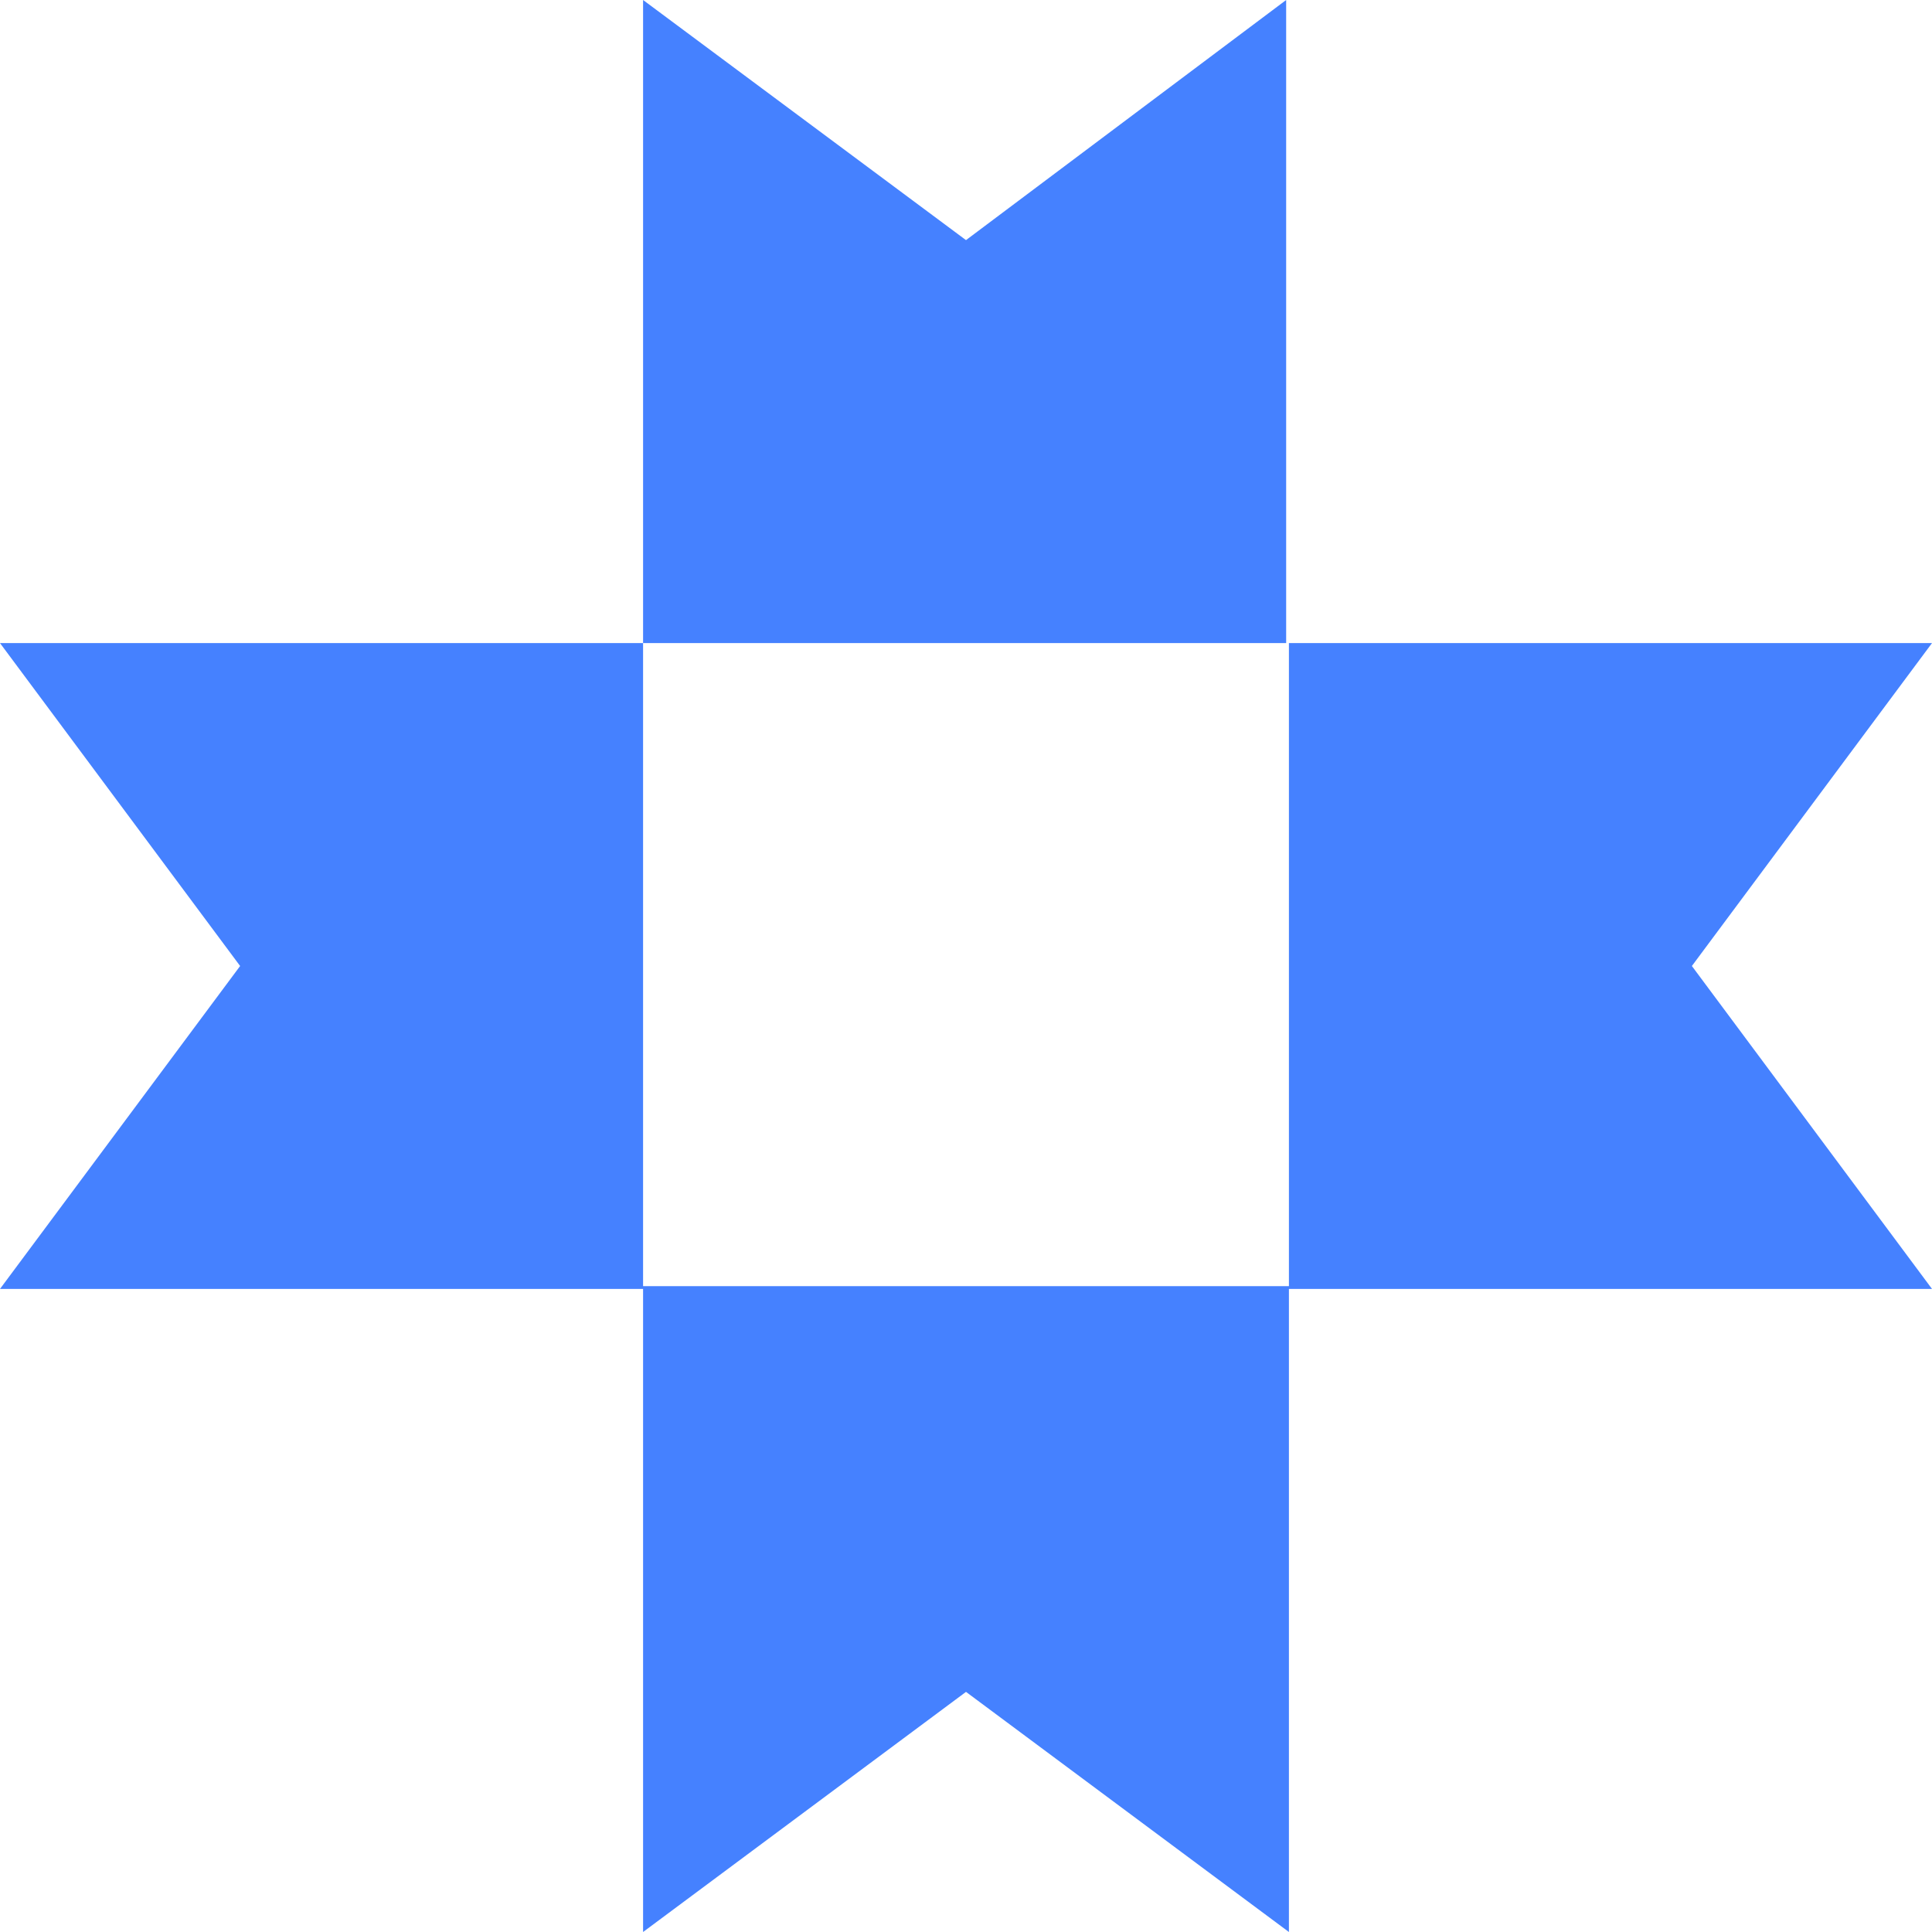
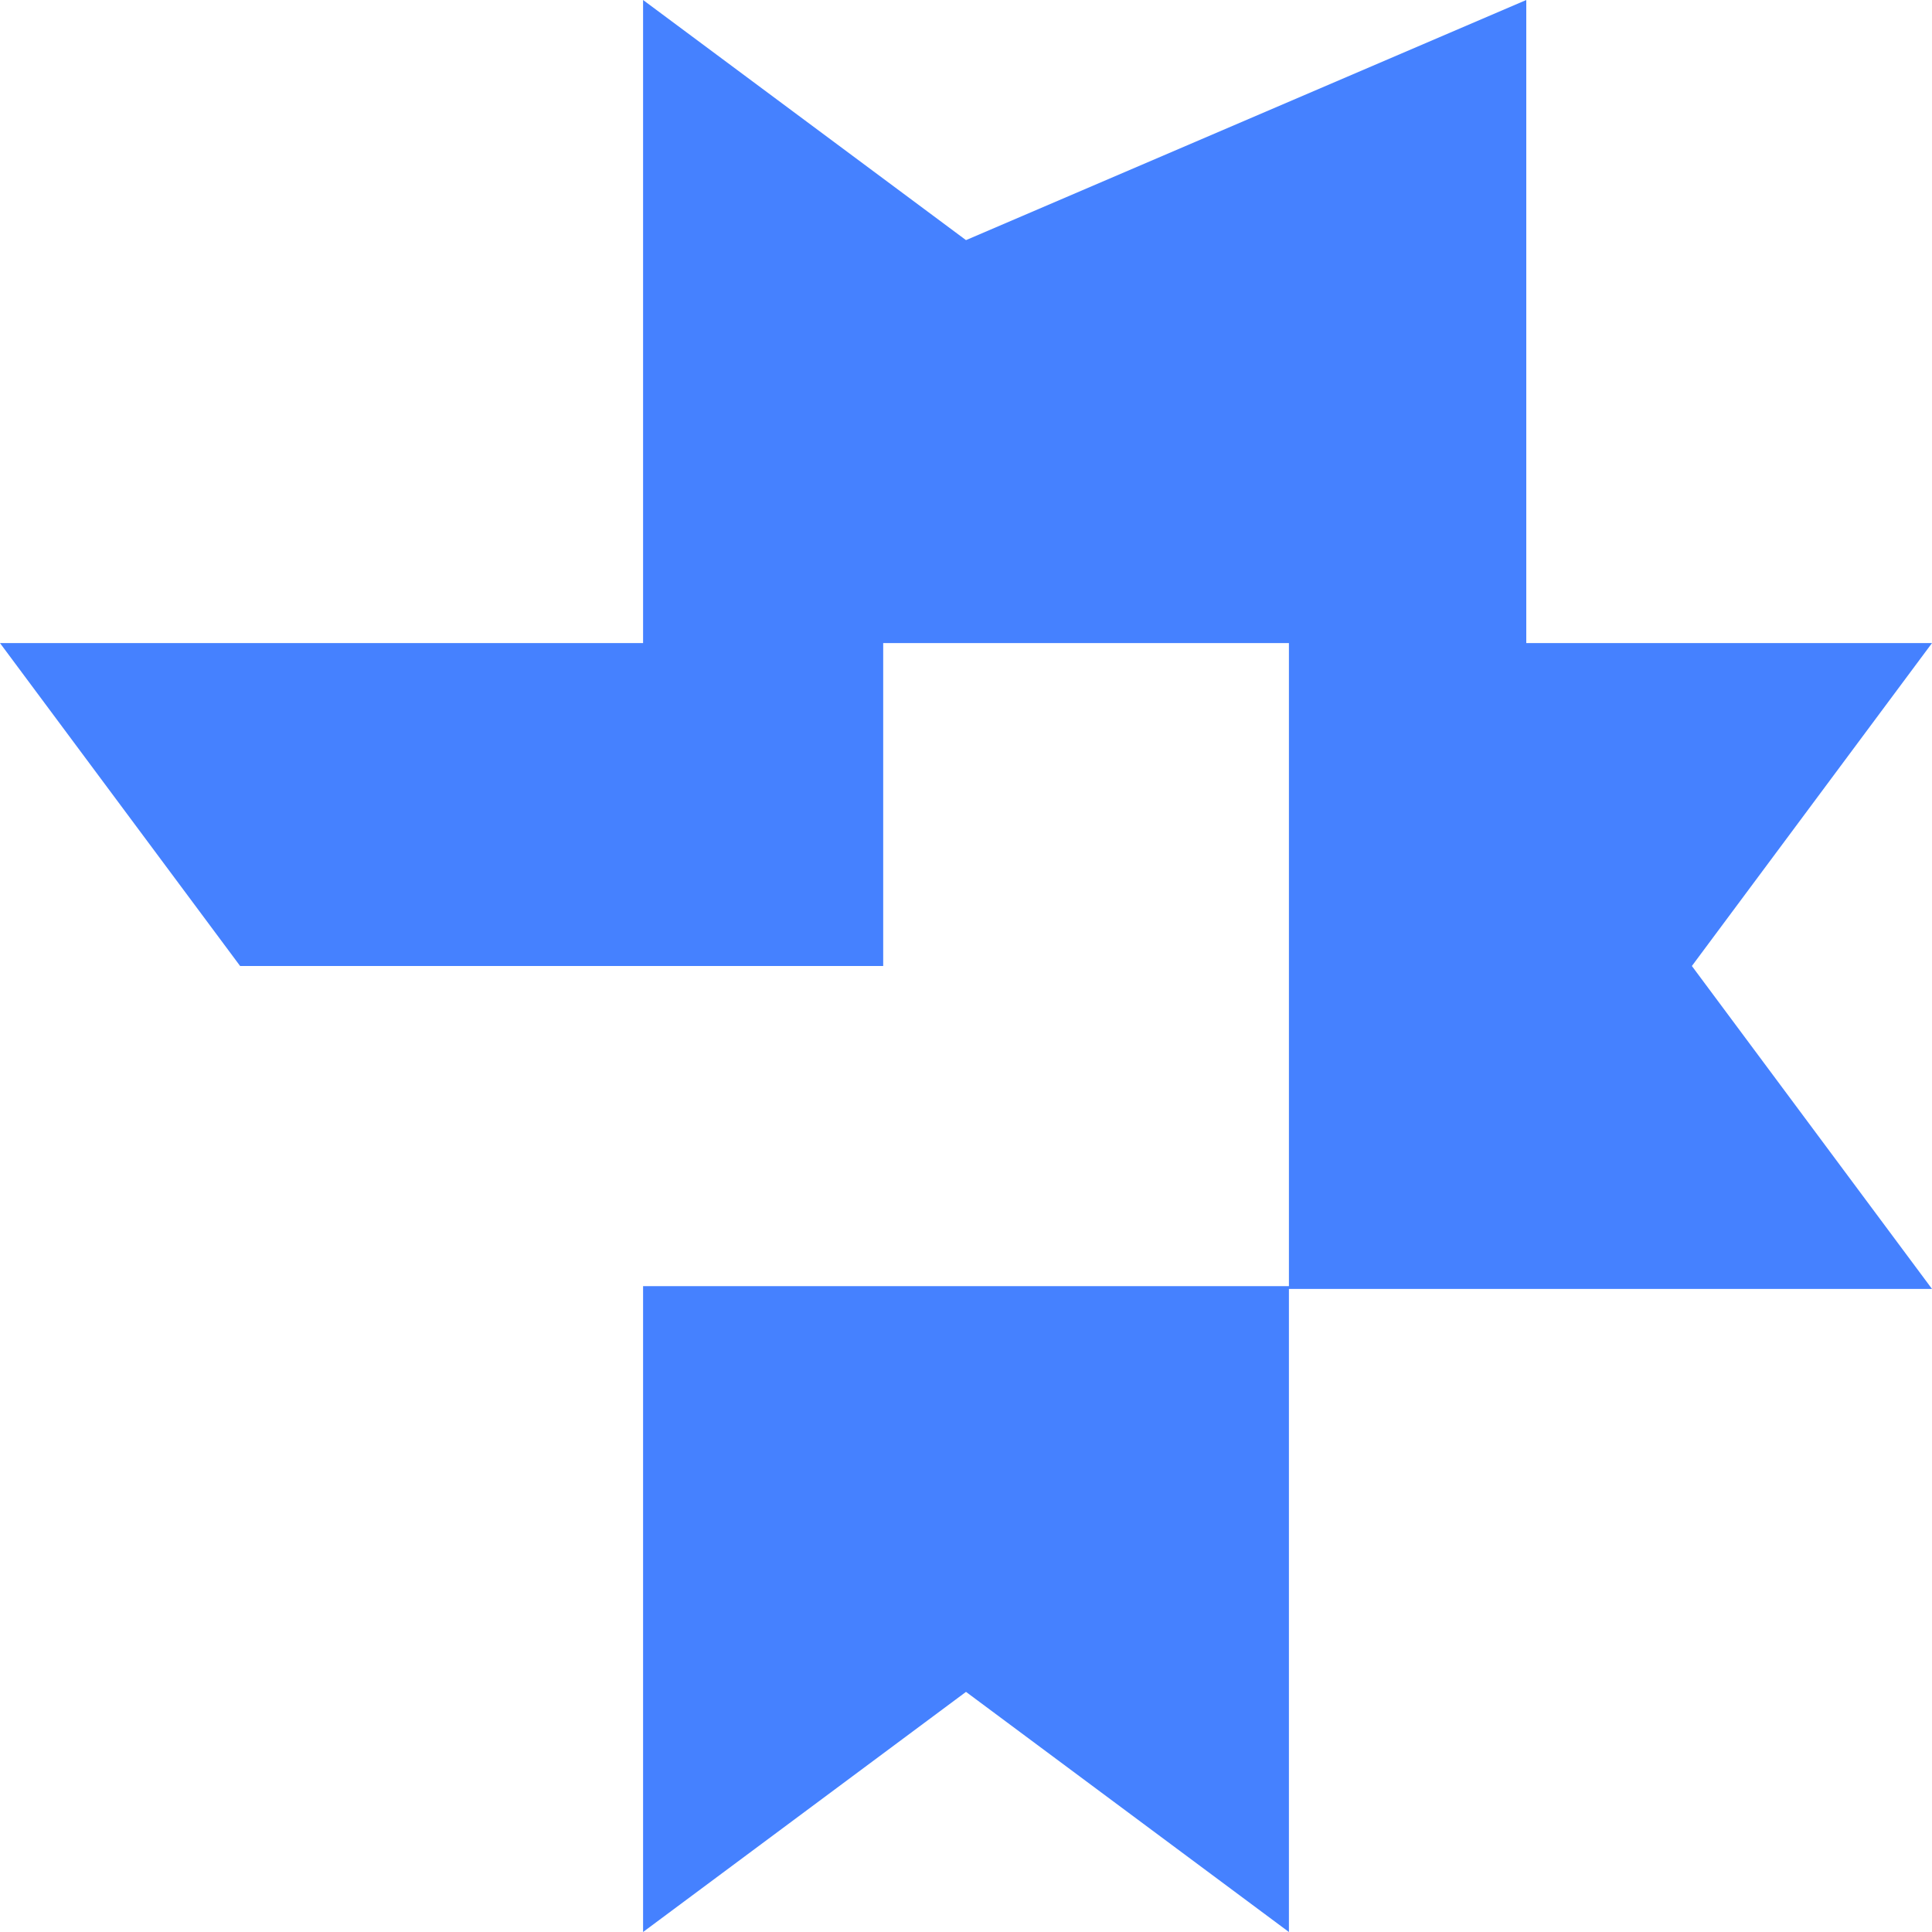
<svg xmlns="http://www.w3.org/2000/svg" version="1.1" id="Layer_1" x="0px" y="0px" viewBox="0 0 70 70" style="enable-background:new 0 0 70 70;" xml:space="preserve">
  <style type="text/css">
	.st0{fill-rule:evenodd;clip-rule:evenodd;fill:#4581FF;}
</style>
-   <path class="st0" d="M35,8.7L23.3,0v23.3H0L8.7,35L0,46.7h23.3V23.3h23.3V0L35,8.7z M61.3,35L70,23.3H46.7v23.3H23.3V70L35,61.3  L46.7,70V46.7H70L61.3,35z" />
+   <path class="st0" d="M35,8.7L23.3,0v23.3H0L8.7,35h23.3V23.3h23.3V0L35,8.7z M61.3,35L70,23.3H46.7v23.3H23.3V70L35,61.3  L46.7,70V46.7H70L61.3,35z" />
</svg>